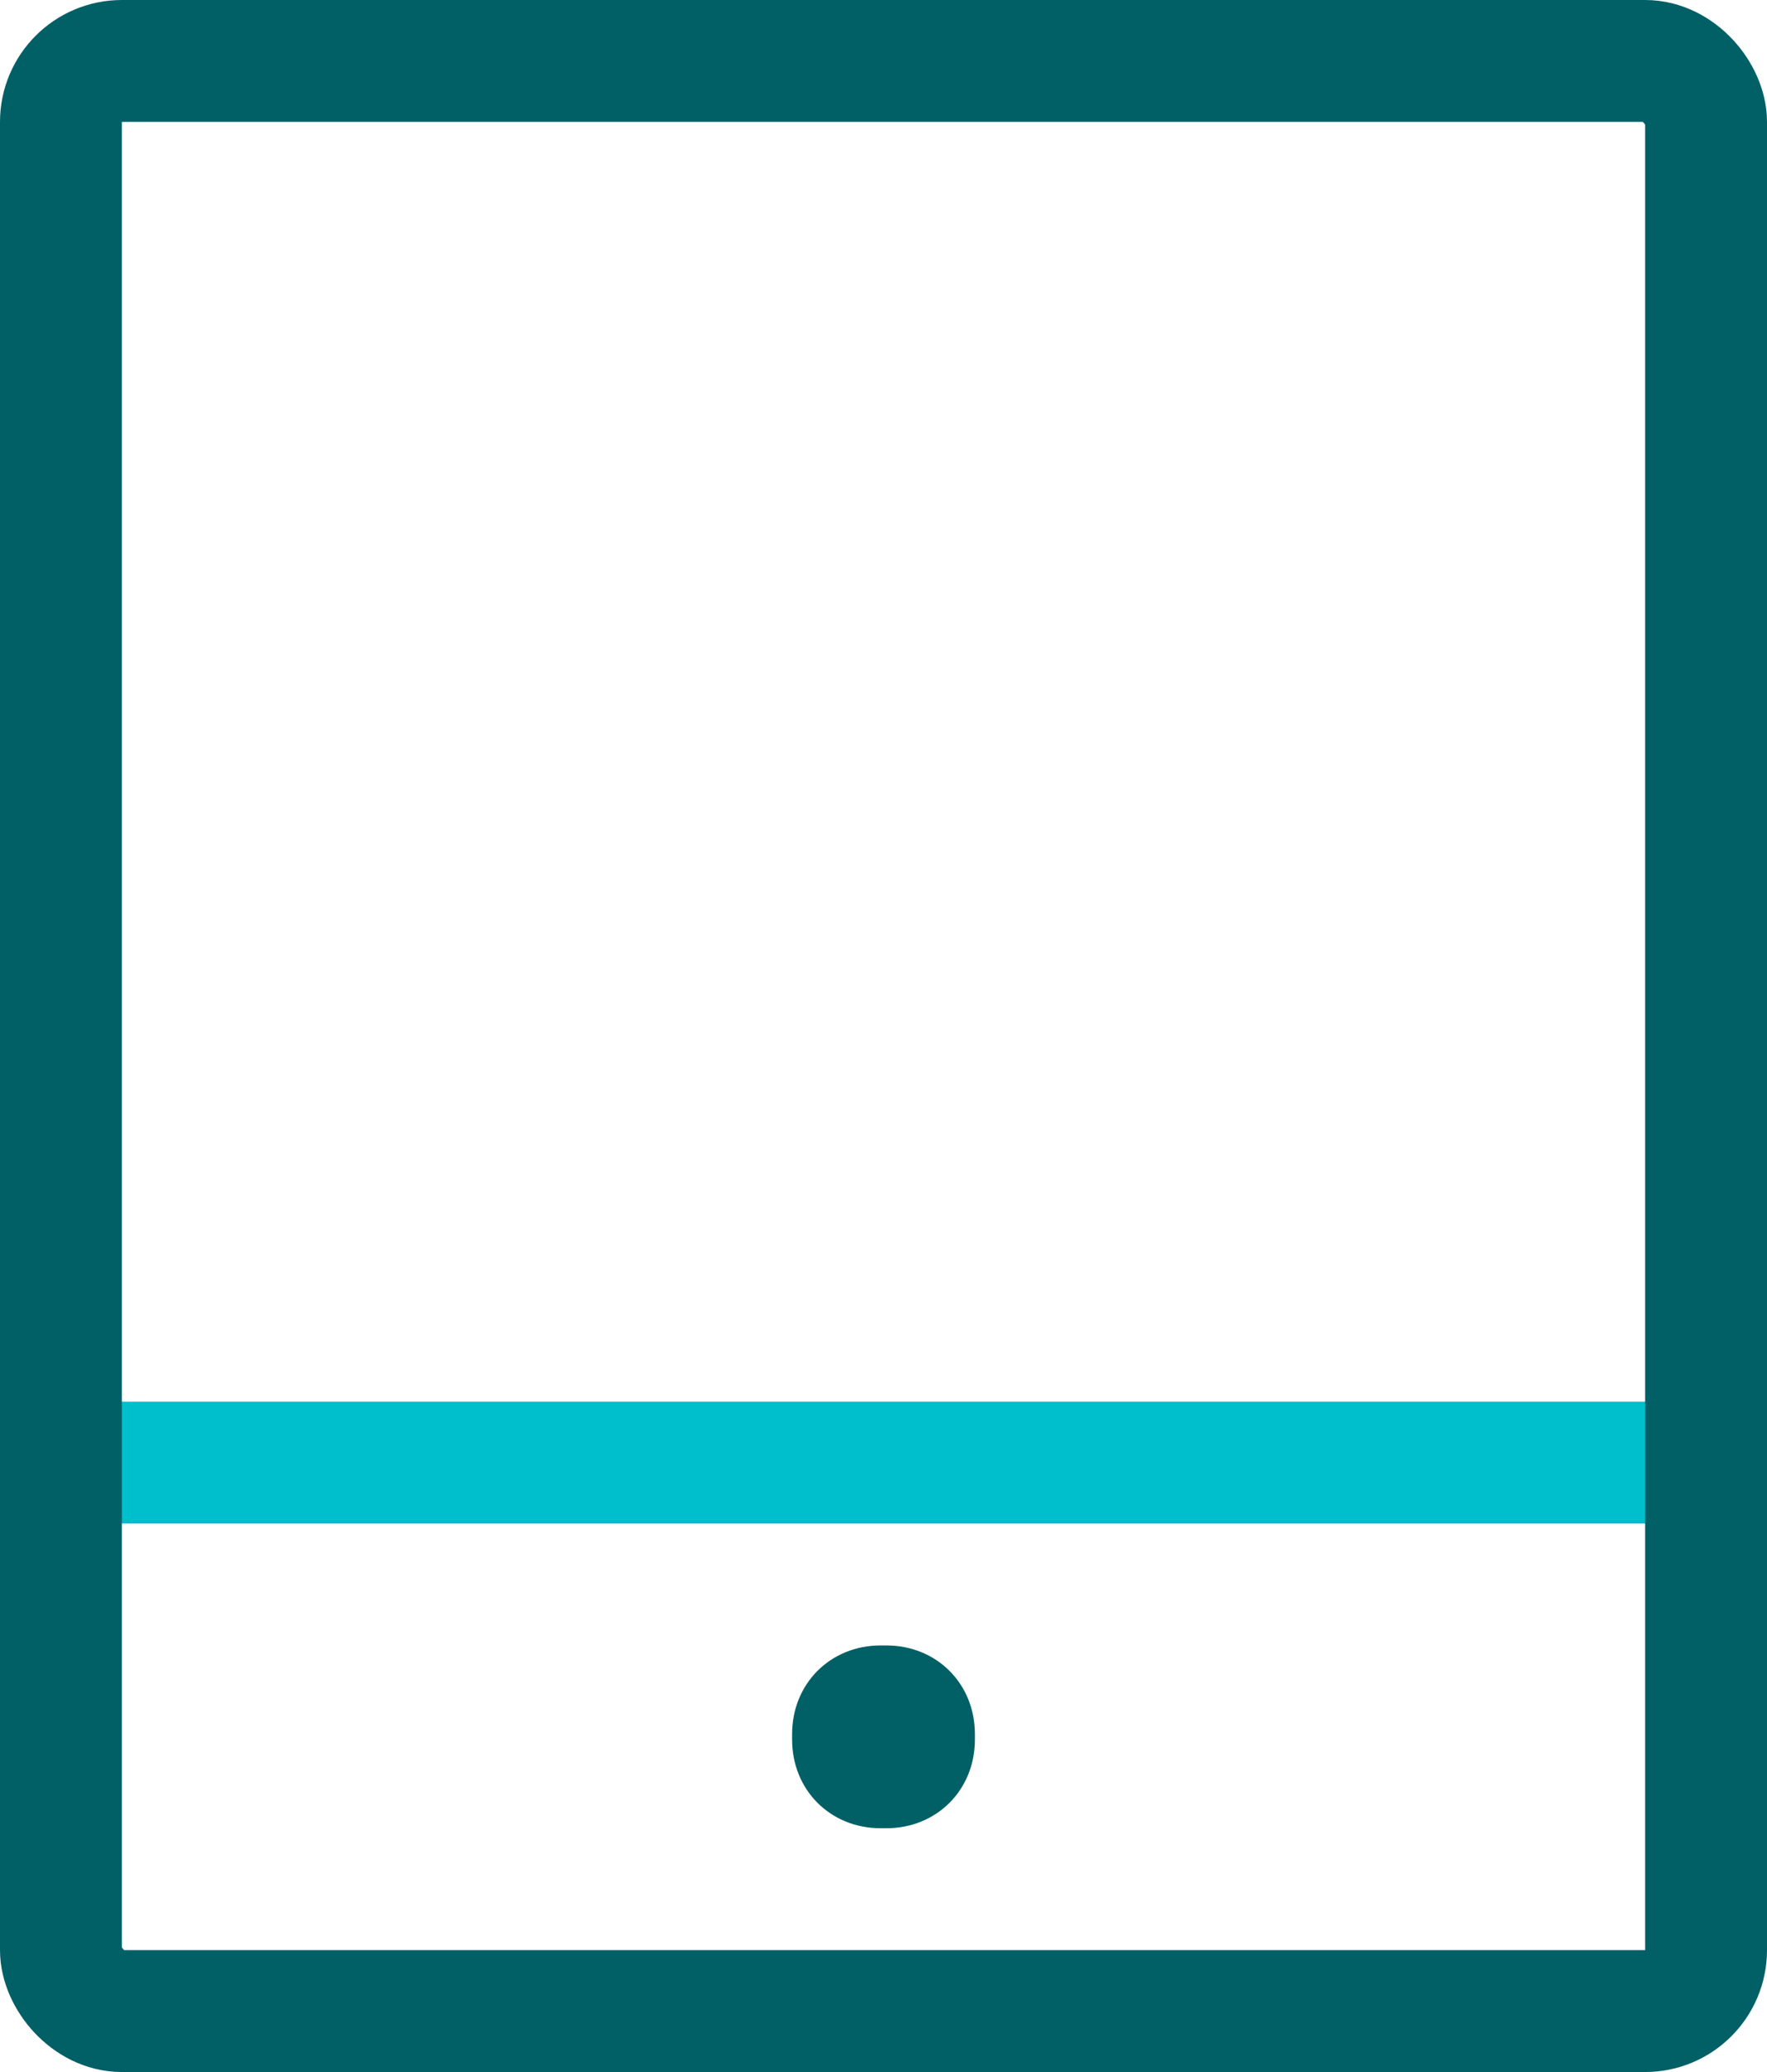
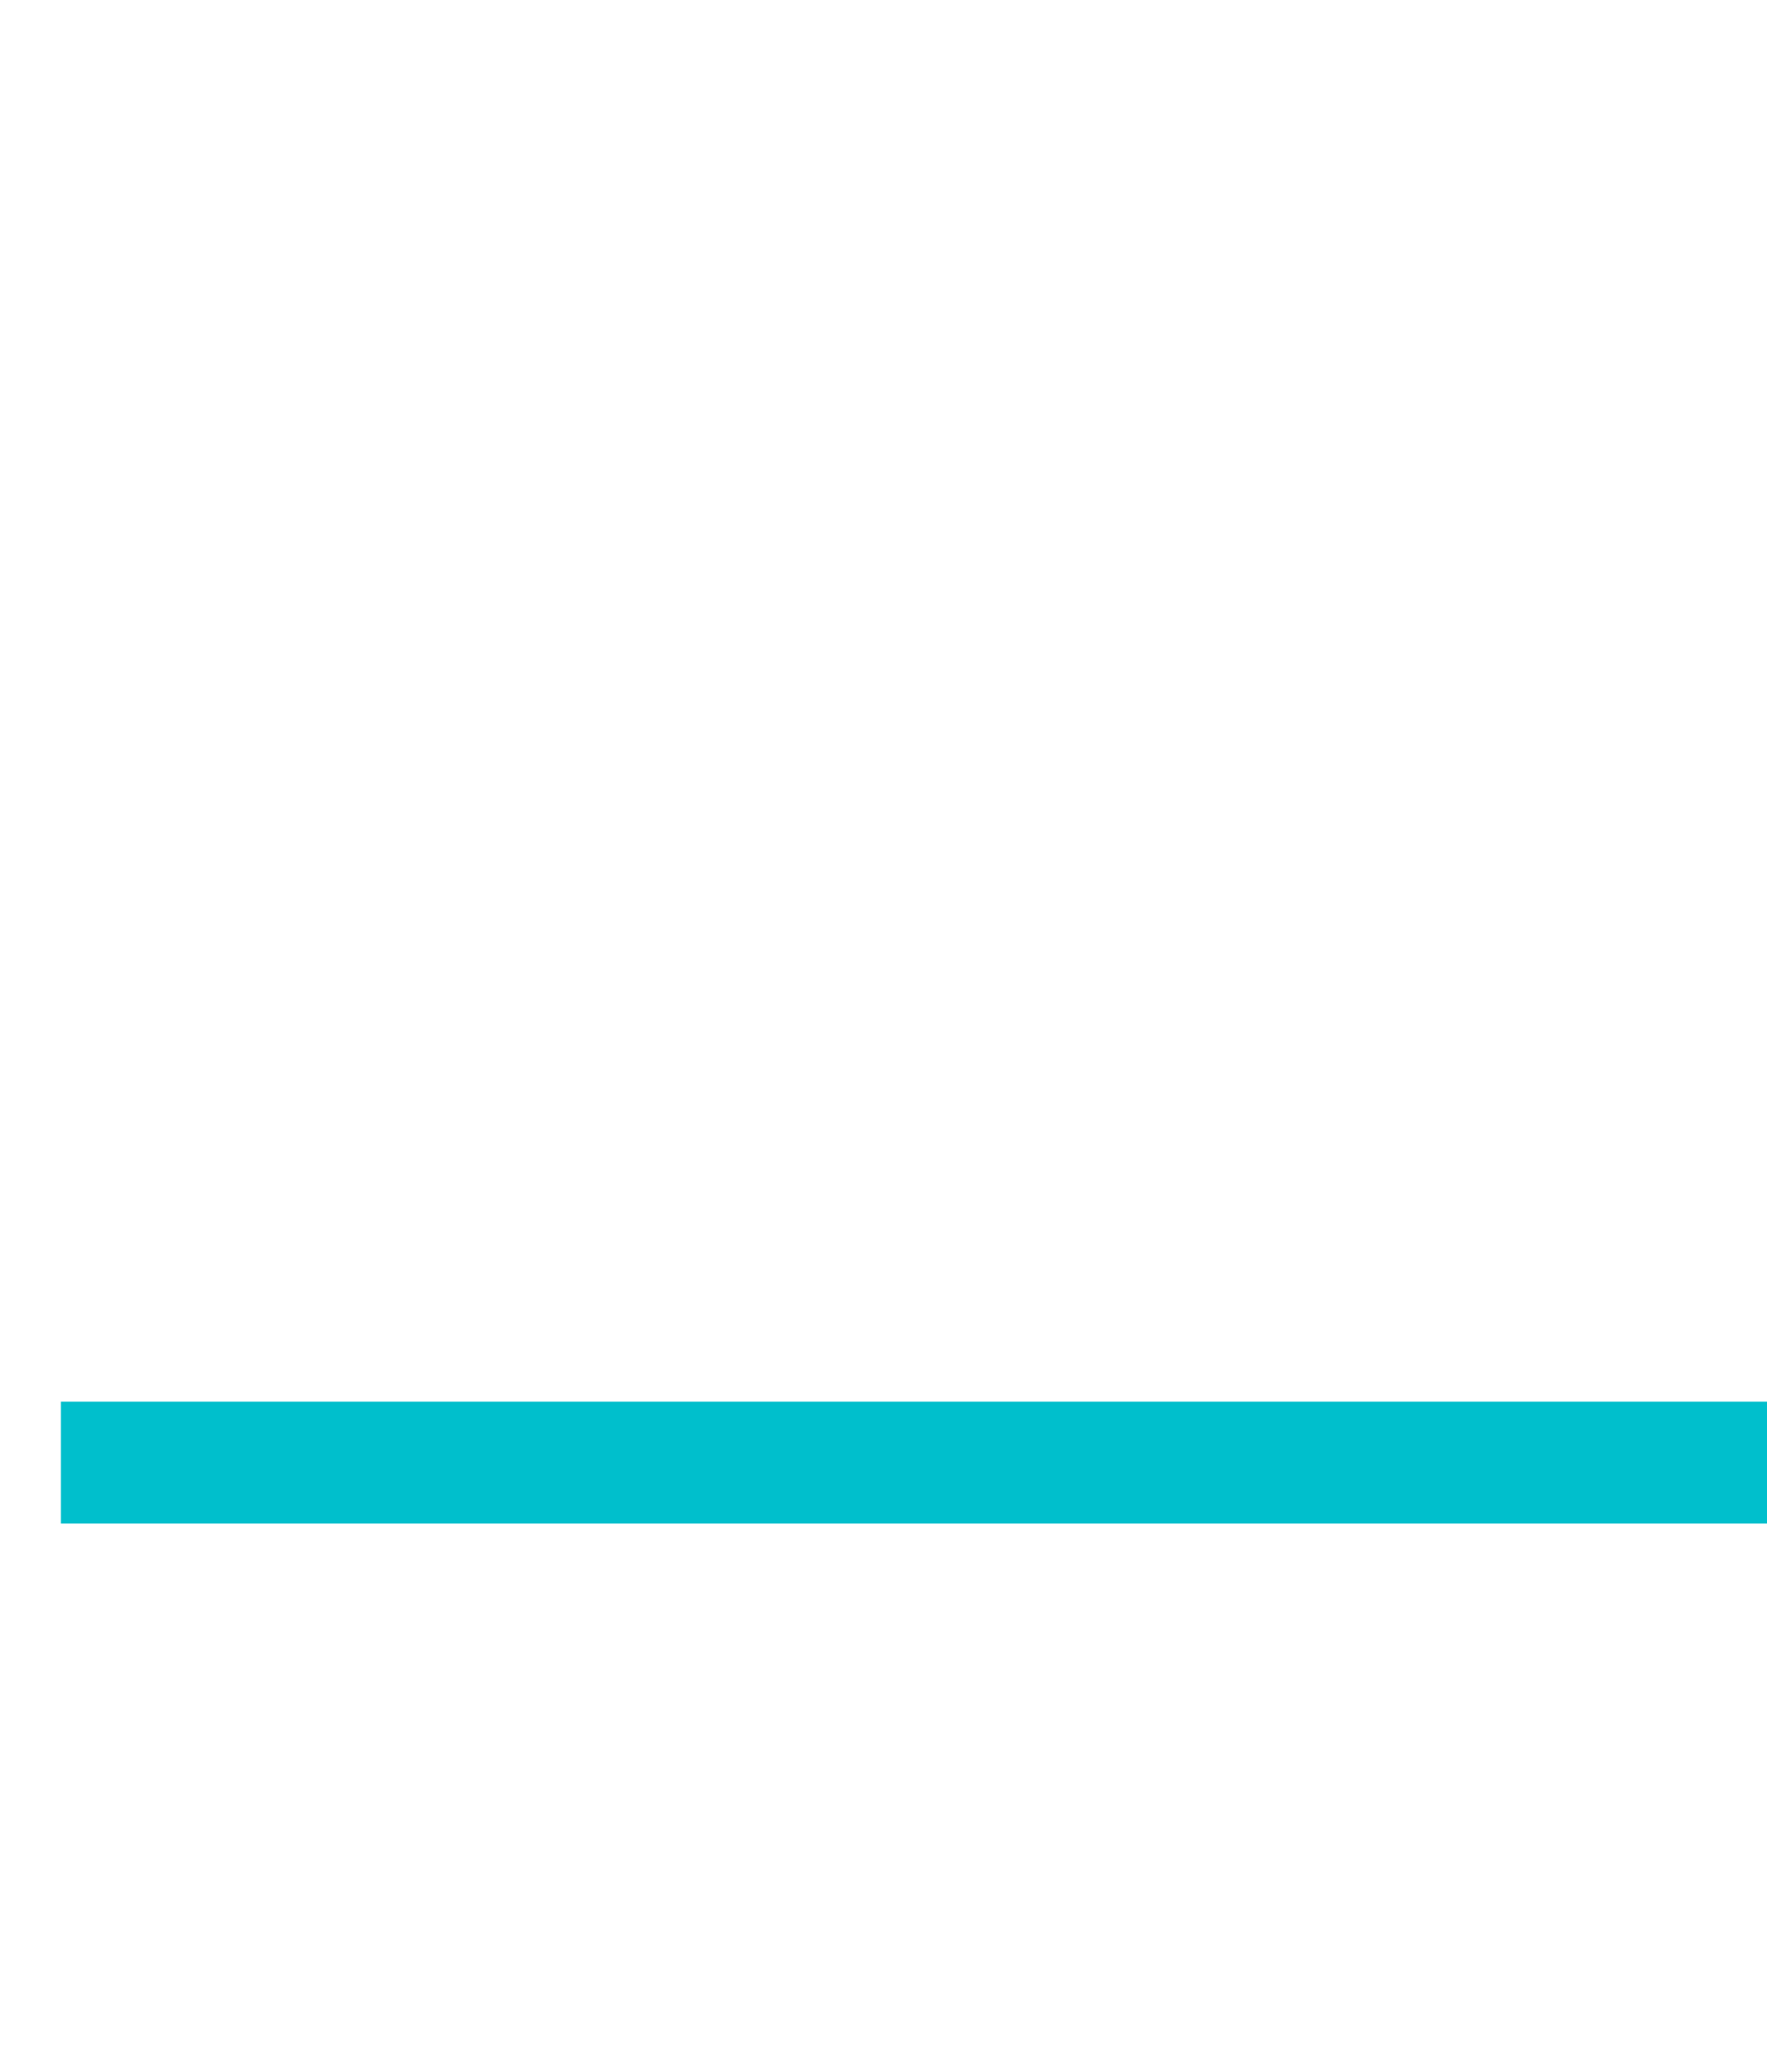
<svg xmlns="http://www.w3.org/2000/svg" fill="none" version="1.1" width="29" height="34" viewBox="0 0 29 34">
  <g>
    <g transform="matrix(1,-2.4492937051703357e-16,2.4492937051703357e-16,1,-5.551115123125783e-15,0)">
      <path d="M29,25C29,25,1,25,1,25C1,25,1,23,1,23C1,23,29,23,29,23C29,23,29,25,29,25Z" fill-rule="evenodd" fill="#00BFCC" fill-opacity="1" />
    </g>
    <g>
-       <rect x="1" y="1" width="27" height="32" rx="1" fill-opacity="0" stroke-opacity="1" stroke="#006066" fill="none" stroke-width="2" />
-     </g>
+       </g>
    <g transform="matrix(1,-2.4492937051703357e-16,2.4492937051703357e-16,1,-7.105427357601002e-15,3.552713678800501e-15)">
-       <path d="M14.545,30C14.515,30,14.485,30,14.455,30C13.627,30,13,29.373,13,28.545C13,28.515,13,28.485,13,28.455C13,27.627,13.627,27,14.455,27C14.485,27,14.515,27,14.545,27C15.373,27,16,27.627,16,28.455C16,28.485,16,28.515,16,28.545C16,29.373,15.373,30,14.545,30" fill-rule="evenodd" fill="#006066" fill-opacity="1" />
-     </g>
+       </g>
  </g>
</svg>